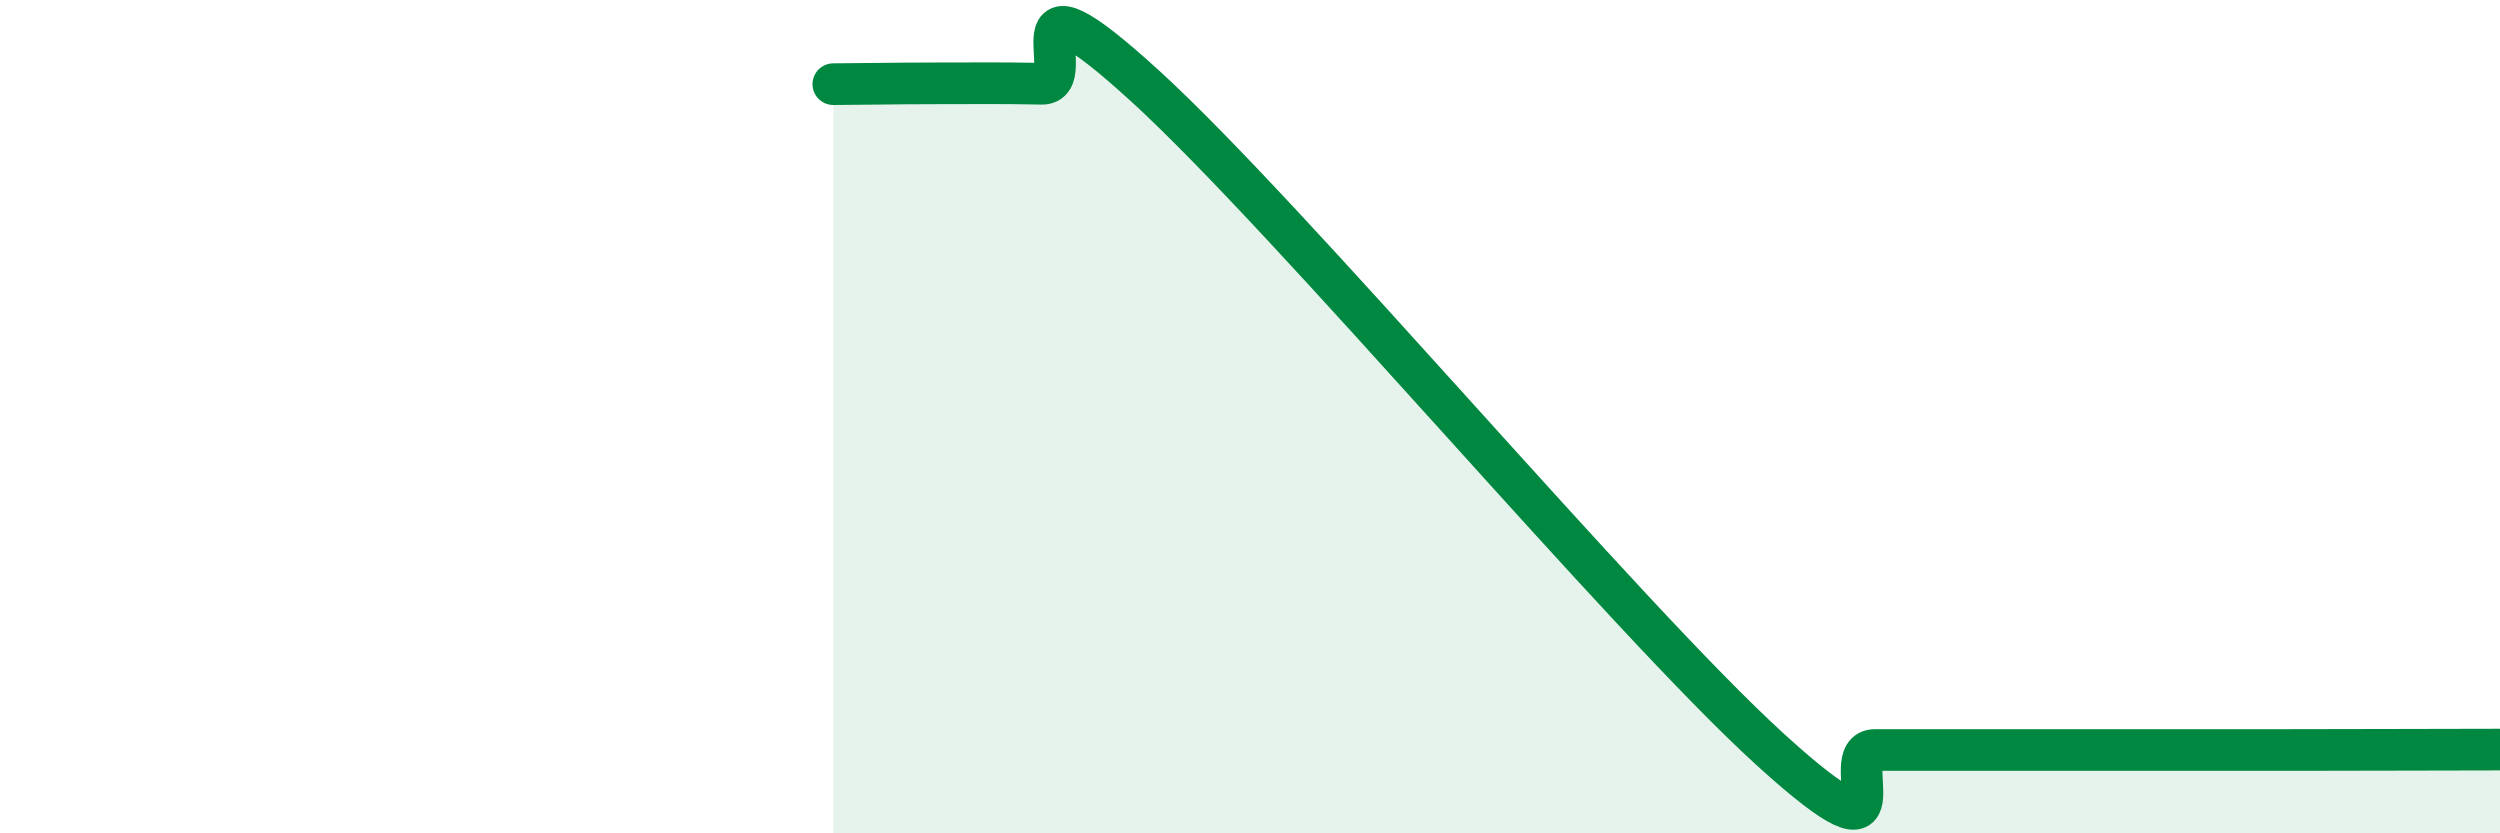
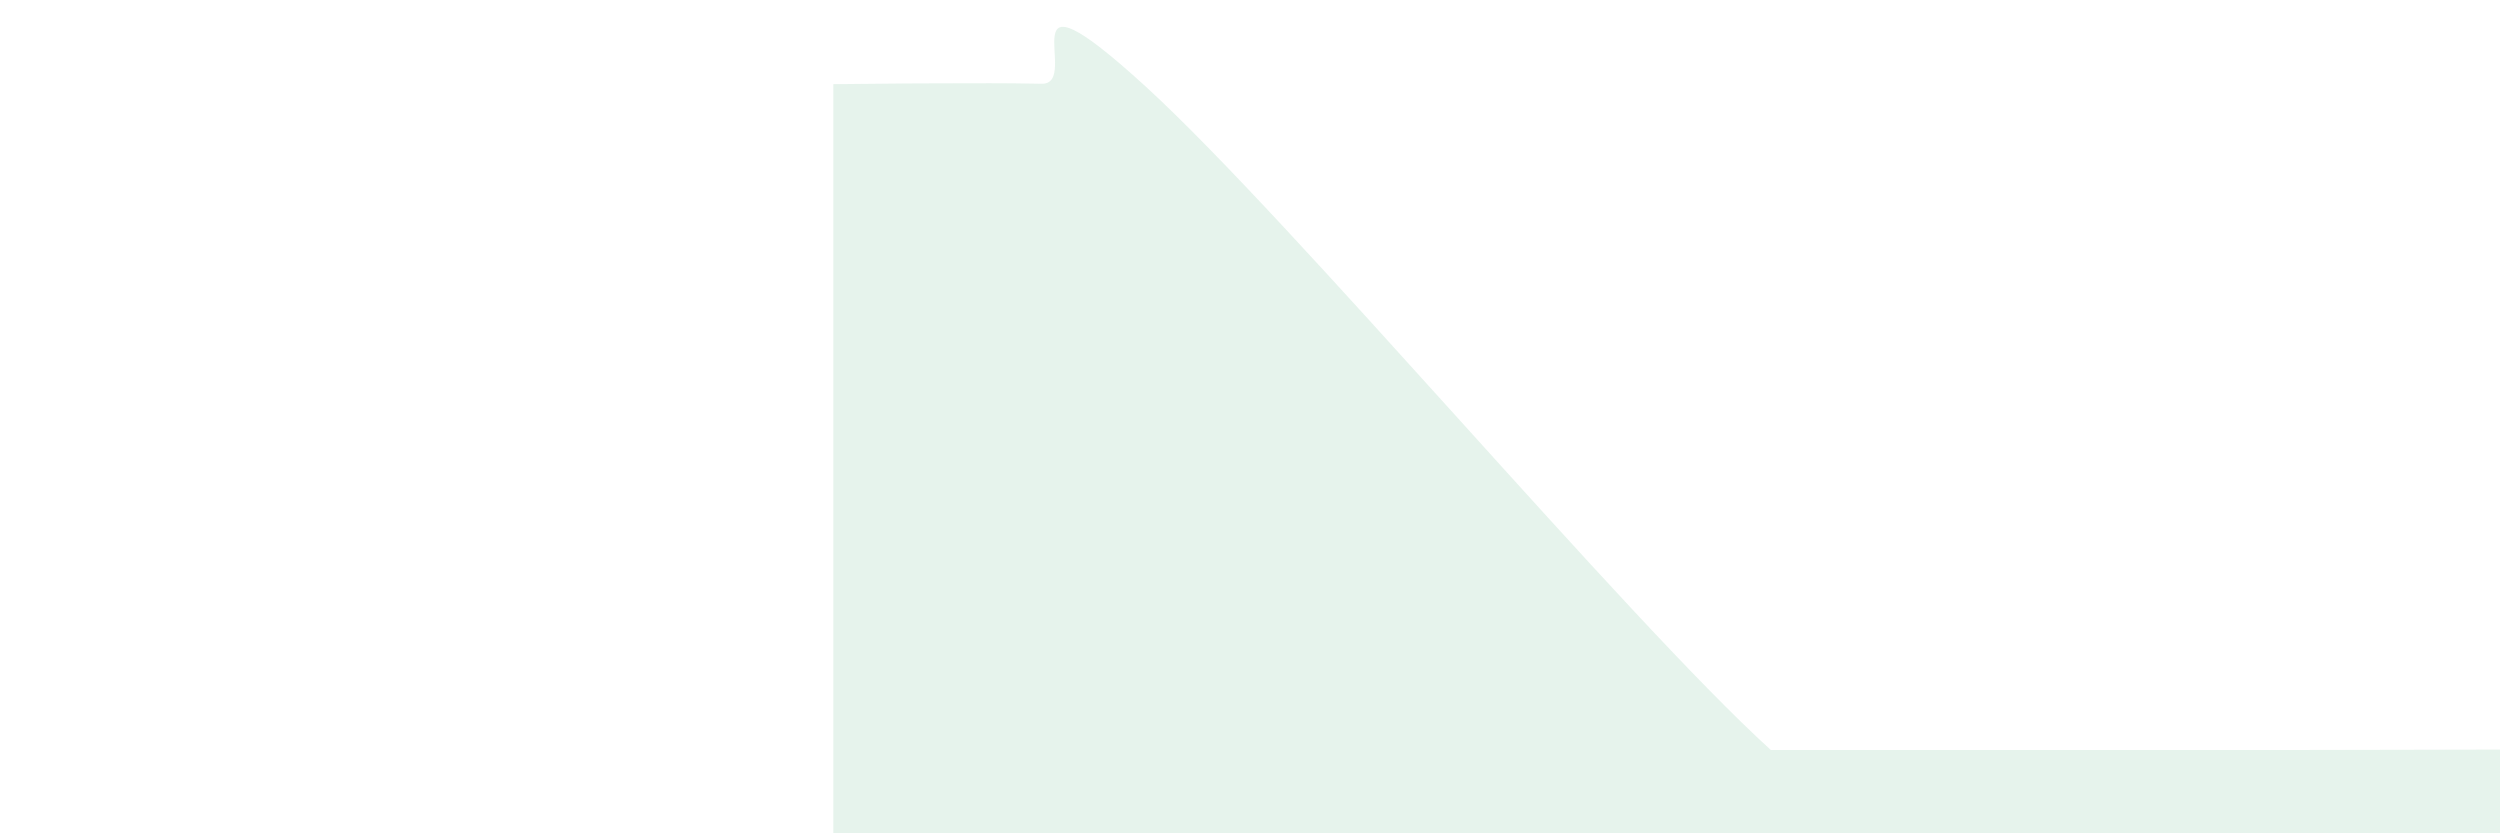
<svg xmlns="http://www.w3.org/2000/svg" width="60" height="20" viewBox="0 0 60 20">
-   <path d="M 20,2.02 C 20.5,2.02 21.5,2 22.5,2 C 23.5,2 24,1.99 25,2.01 C 26,2.03 24,-1.12 27.5,2.08 C 31,5.28 39,14.82 42.5,18 C 46,21.18 44,18 45,18 C 46,18 46.5,18 47.5,18 C 48.5,18 49,18 50,18 C 51,18 51.5,18 52.5,18 C 53.5,18 53.5,18 55,18 C 56.5,18 59,17.99 60,17.99L60 20L20 20Z" fill="#008740" opacity="0.1" stroke-linecap="round" stroke-linejoin="round" />
-   <path d="M 20,2.02 C 20.5,2.02 21.5,2 22.5,2 C 23.5,2 24,1.99 25,2.01 C 26,2.03 24,-1.12 27.5,2.08 C 31,5.28 39,14.82 42.5,18 C 46,21.18 44,18 45,18 C 46,18 46.5,18 47.5,18 C 48.5,18 49,18 50,18 C 51,18 51.5,18 52.5,18 C 53.5,18 53.5,18 55,18 C 56.5,18 59,17.99 60,17.99" stroke="#008740" stroke-width="1" fill="none" stroke-linecap="round" stroke-linejoin="round" />
+   <path d="M 20,2.02 C 20.5,2.02 21.5,2 22.5,2 C 23.5,2 24,1.99 25,2.01 C 26,2.03 24,-1.12 27.5,2.08 C 31,5.28 39,14.82 42.5,18 C 46,18 46.5,18 47.5,18 C 48.5,18 49,18 50,18 C 51,18 51.5,18 52.5,18 C 53.5,18 53.5,18 55,18 C 56.5,18 59,17.99 60,17.99L60 20L20 20Z" fill="#008740" opacity="0.1" stroke-linecap="round" stroke-linejoin="round" />
</svg>